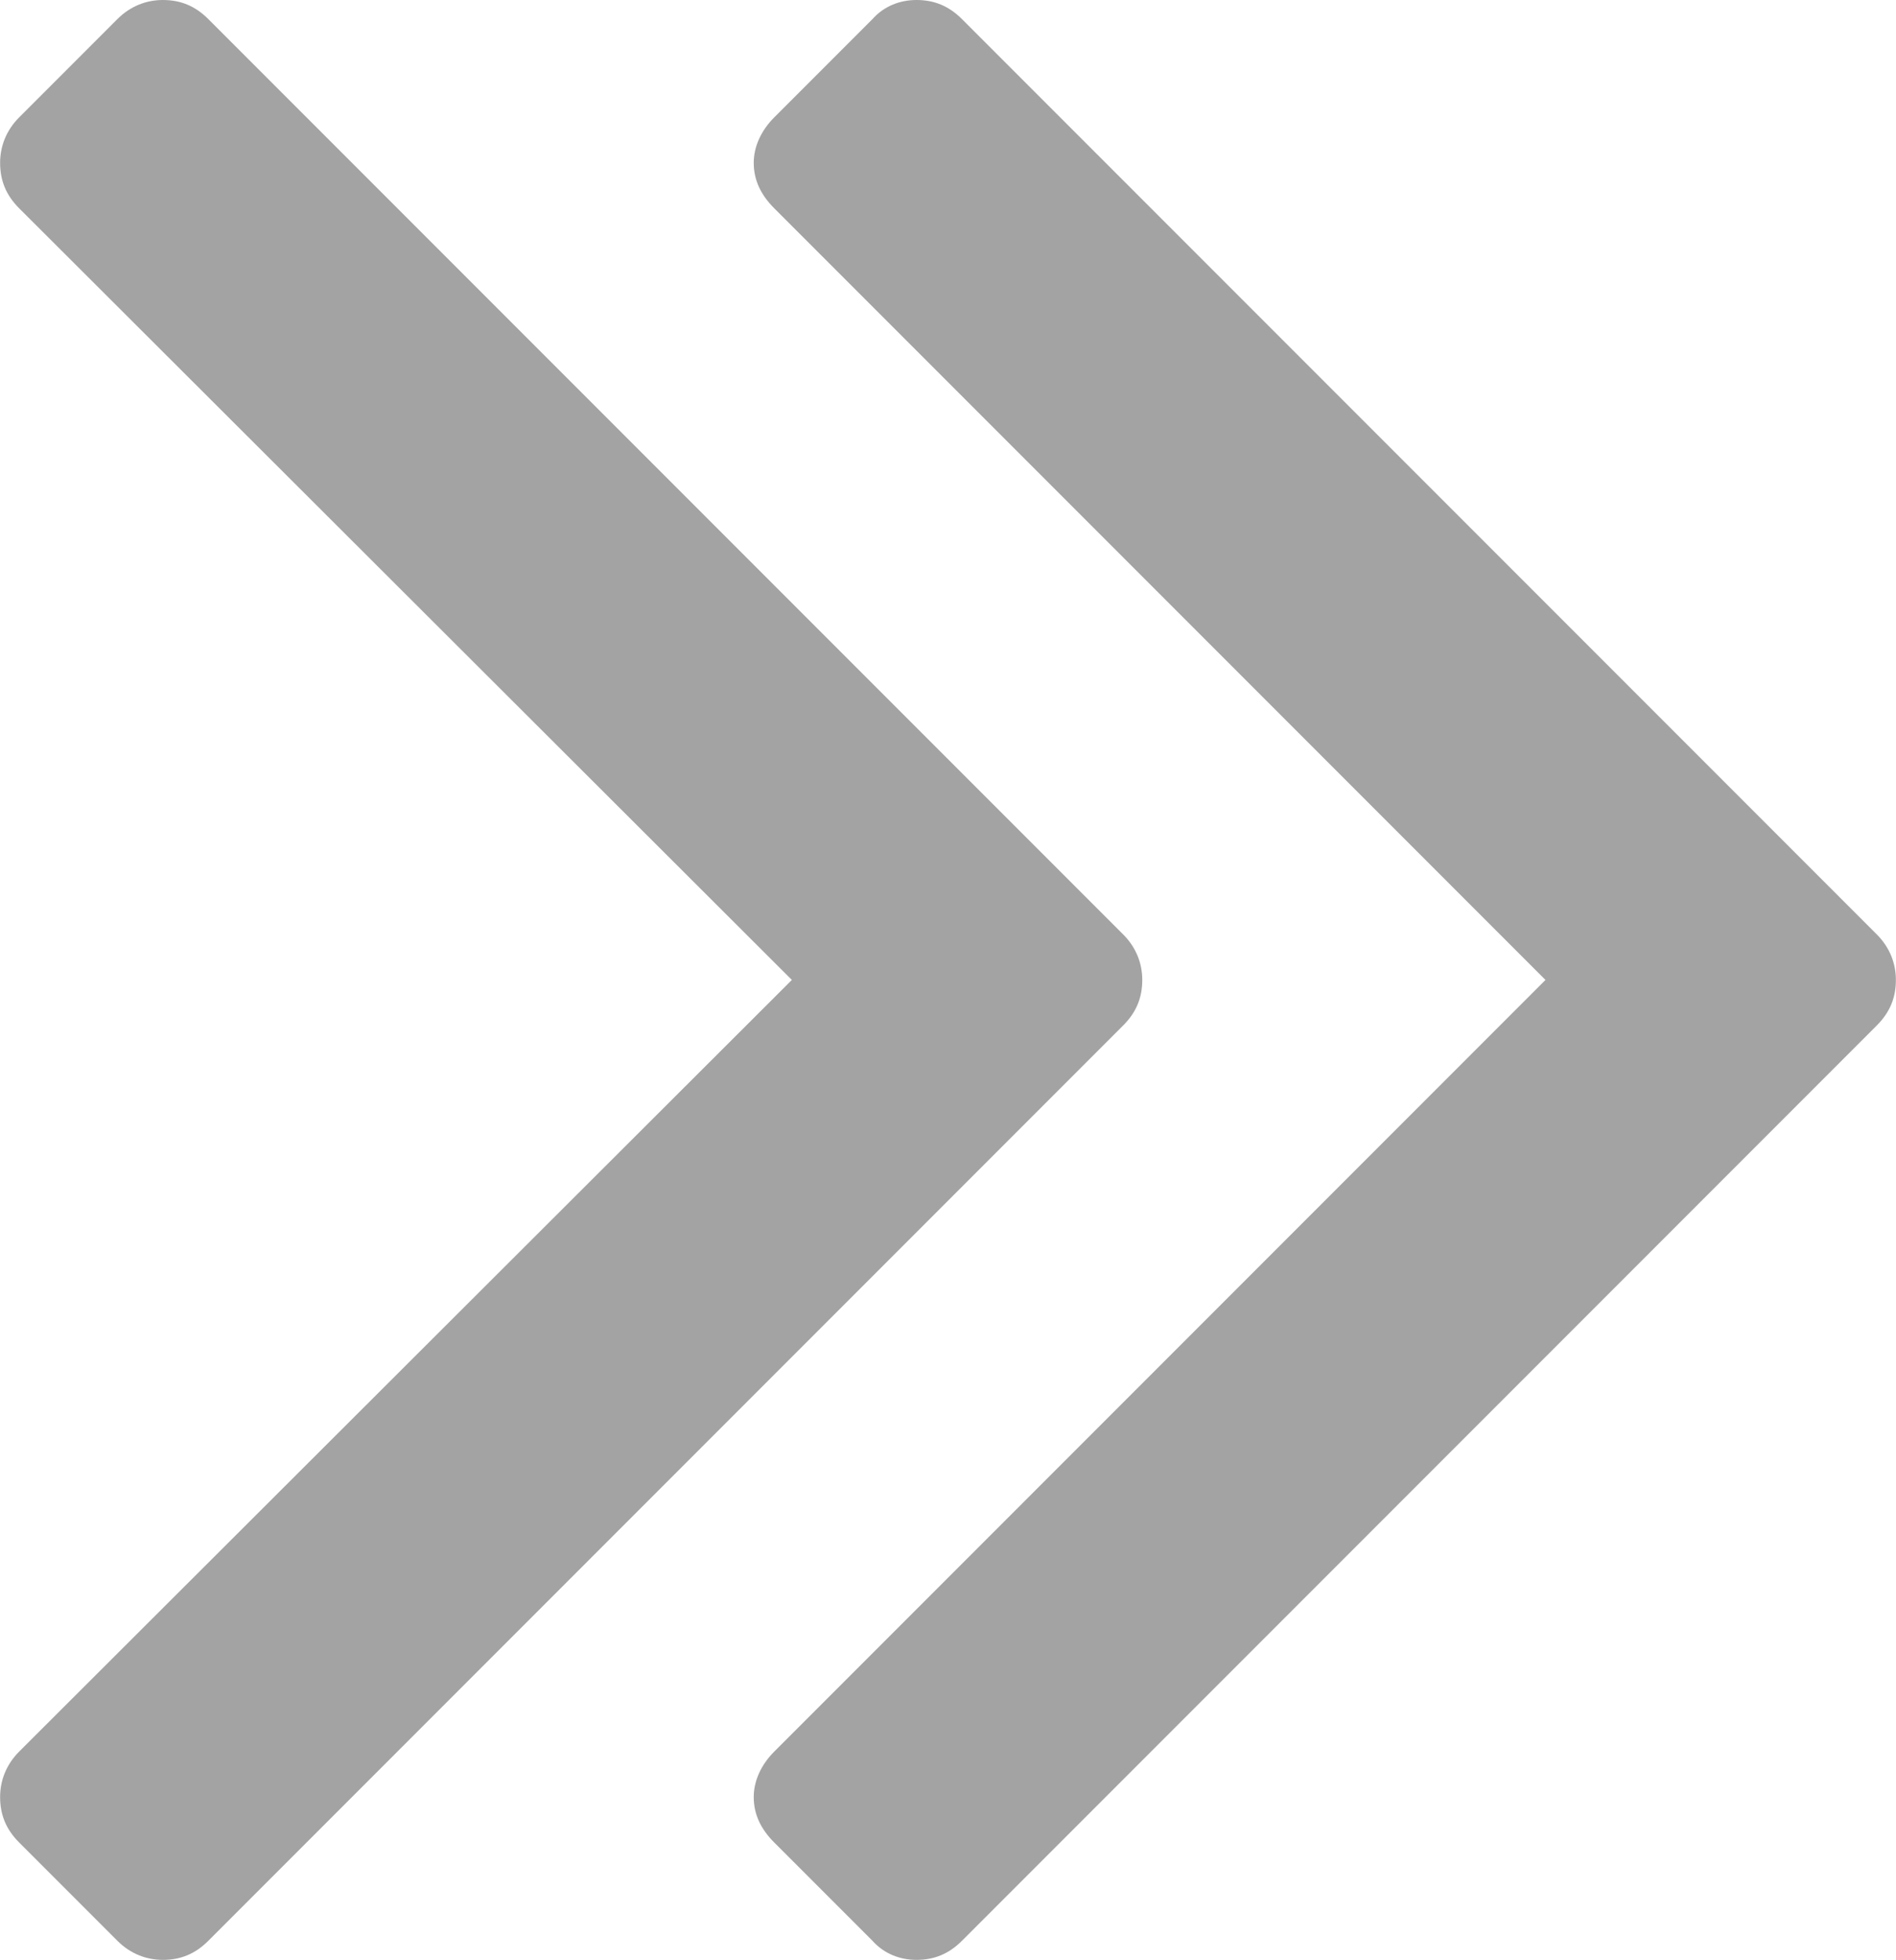
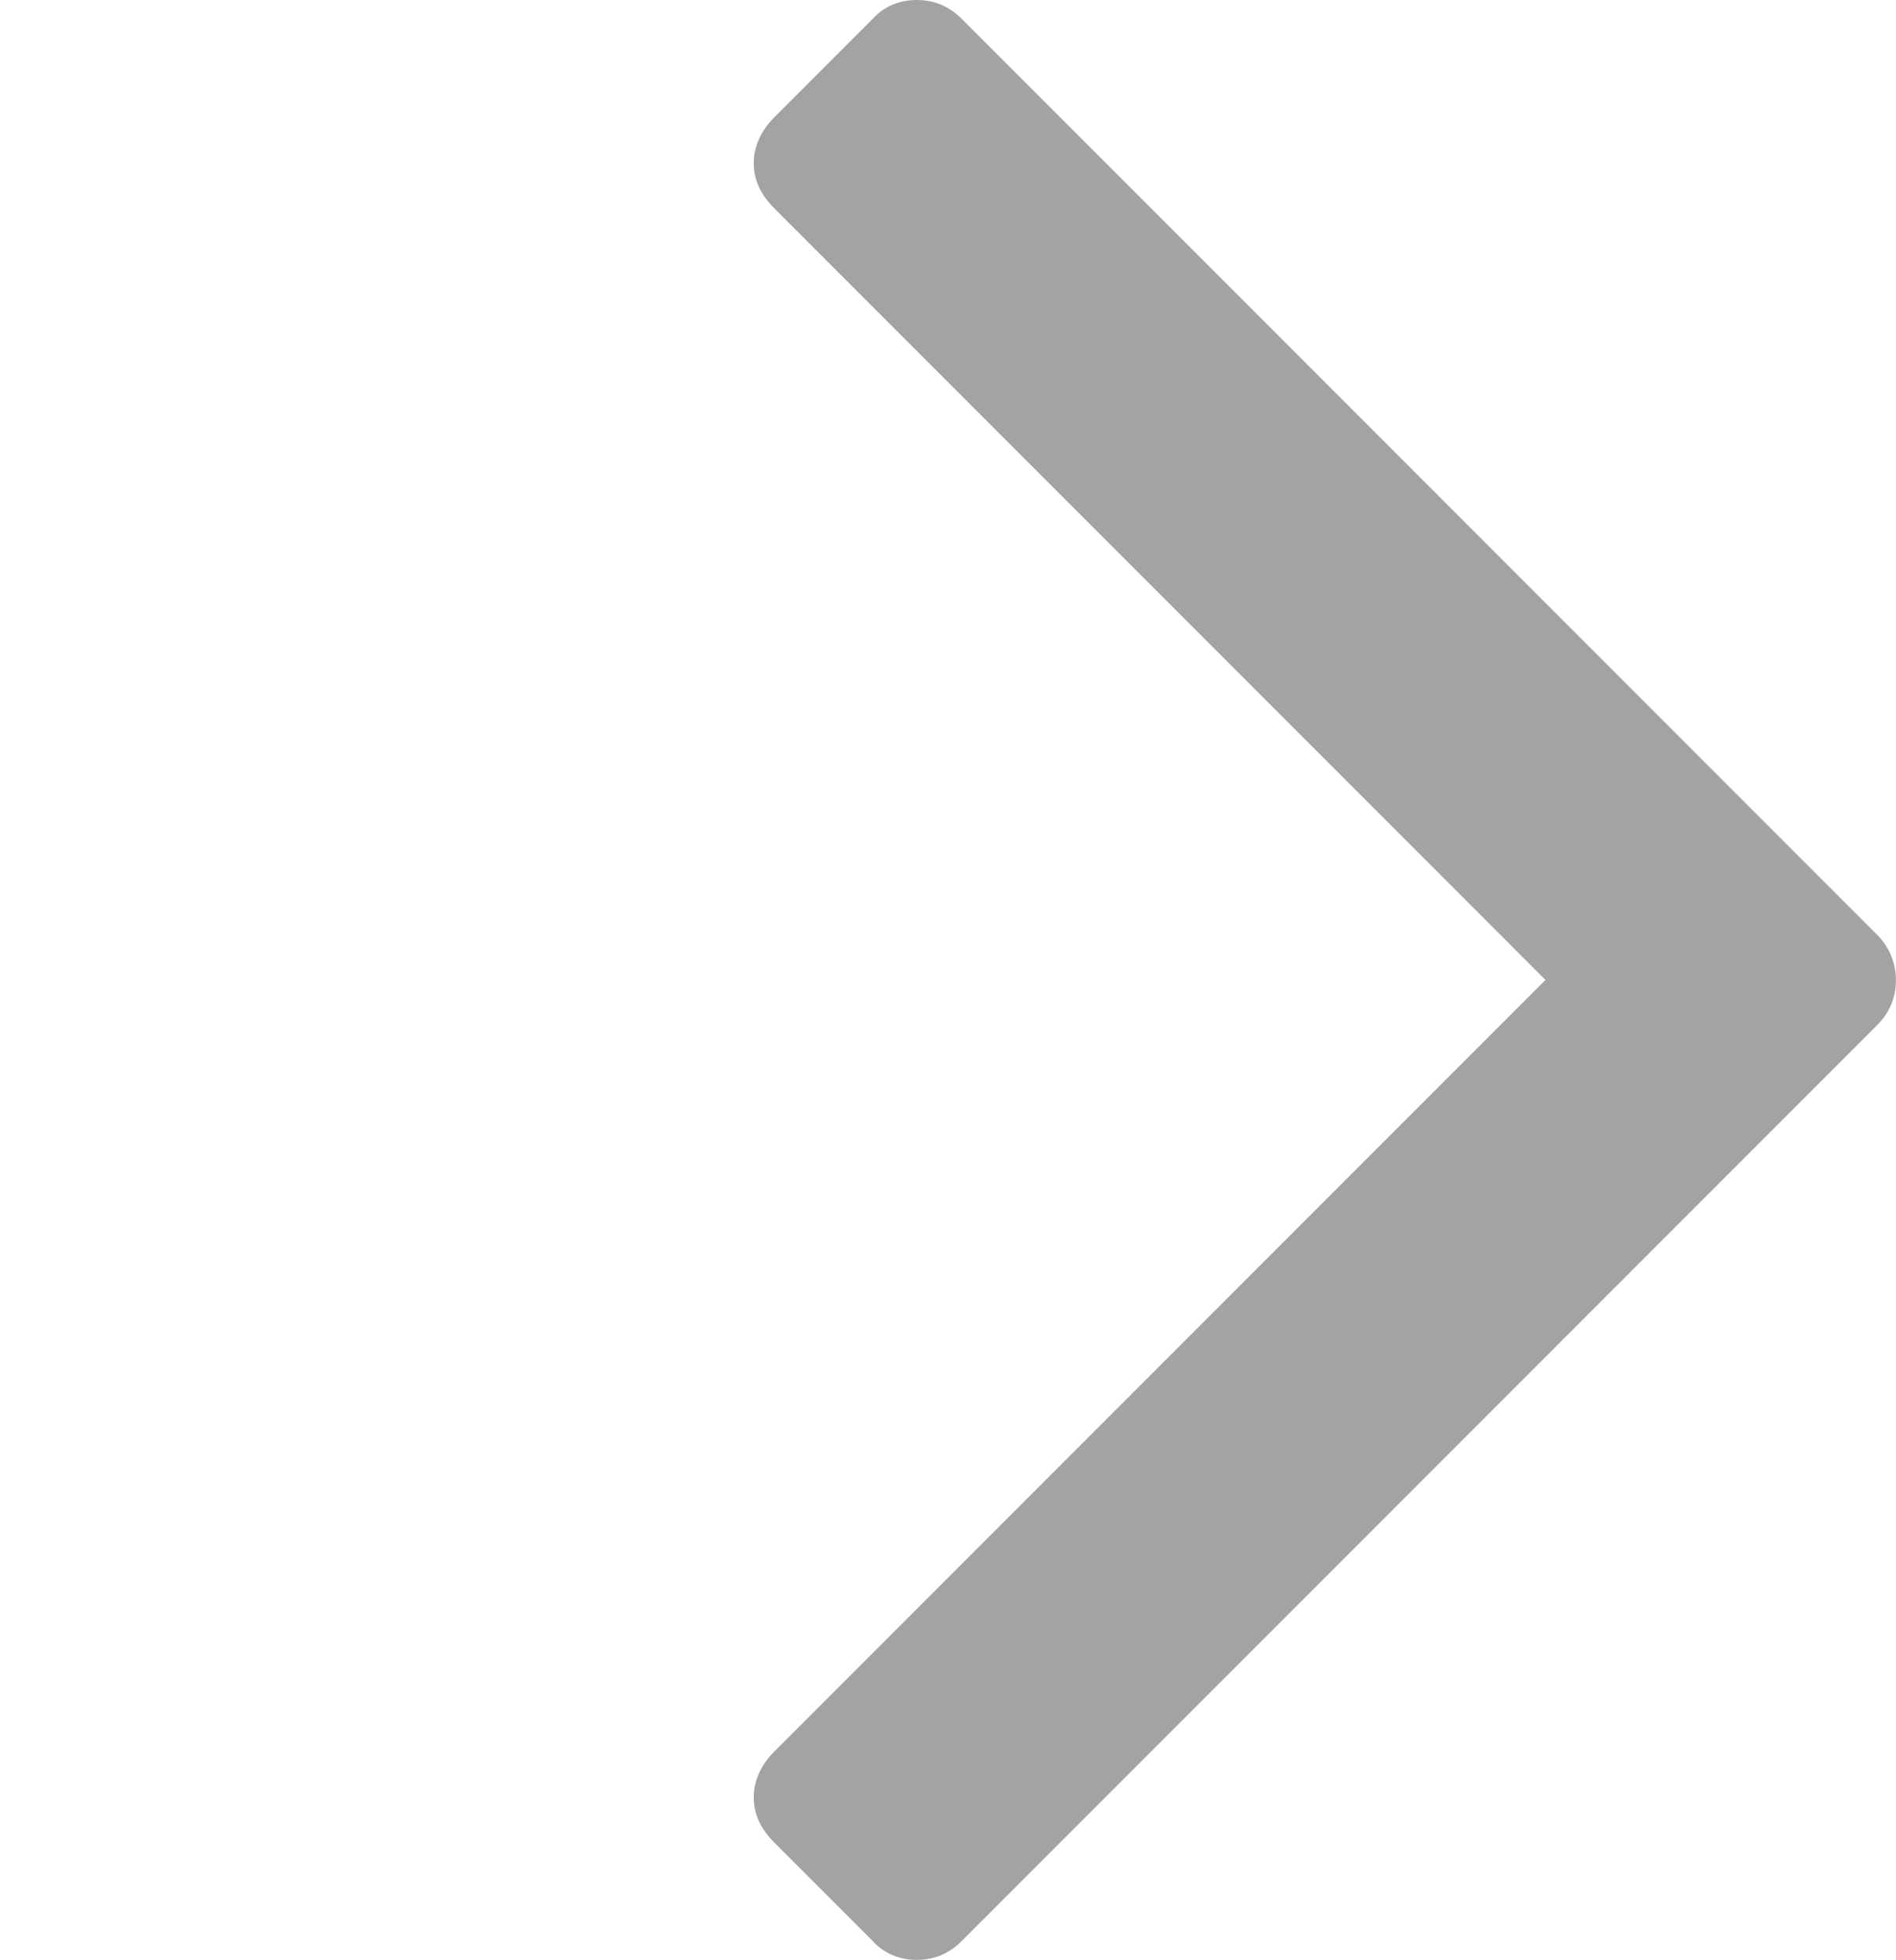
<svg xmlns="http://www.w3.org/2000/svg" xml:space="preserve" width="72.971mm" height="75.389mm" style="shape-rendering:geometricPrecision; text-rendering:geometricPrecision; image-rendering:optimizeQuality; fill-rule:evenodd; clip-rule:evenodd" viewBox="0 0 1293 1336">
  <defs>
    <style type="text/css">  .fil0 {fill:#A3A3A3}  </style>
  </defs>
  <g id="Слой_x0020_1">
    <g id="_712666320">
      <g>
        <g>
          <path class="fil0" d="M1280 637l-624 -624c-9,-9 -19,-13 -31,-13 -11,0 -22,4 -30,13l-67 67c-9,9 -14,20 -14,31 0,12 5,22 14,31l526 526 -526 526c-9,9 -14,20 -14,31 0,12 5,22 14,31l67 67c8,9 19,13 30,13 12,0 22,-4 31,-13l624 -624c9,-9 13,-19 13,-31 0,-11 -4,-22 -13,-31z" />
-           <path class="fil0" d="M779 668c0,-11 -4,-22 -13,-31l-624 -624c-9,-9 -19,-13 -31,-13 -11,0 -22,4 -31,13l-67 67c-9,9 -13,20 -13,31 0,12 4,22 13,31l527 526 -527 526c-9,9 -13,20 -13,31 0,12 4,22 13,31l67 67c9,9 20,13 31,13 12,0 22,-4 31,-13l624 -624c9,-9 13,-19 13,-31z" />
        </g>
      </g>
      <g> </g>
      <g> </g>
      <g> </g>
      <g> </g>
      <g> </g>
      <g> </g>
      <g> </g>
      <g> </g>
      <g> </g>
      <g> </g>
      <g> </g>
      <g> </g>
      <g> </g>
      <g> </g>
      <g> </g>
    </g>
  </g>
</svg>